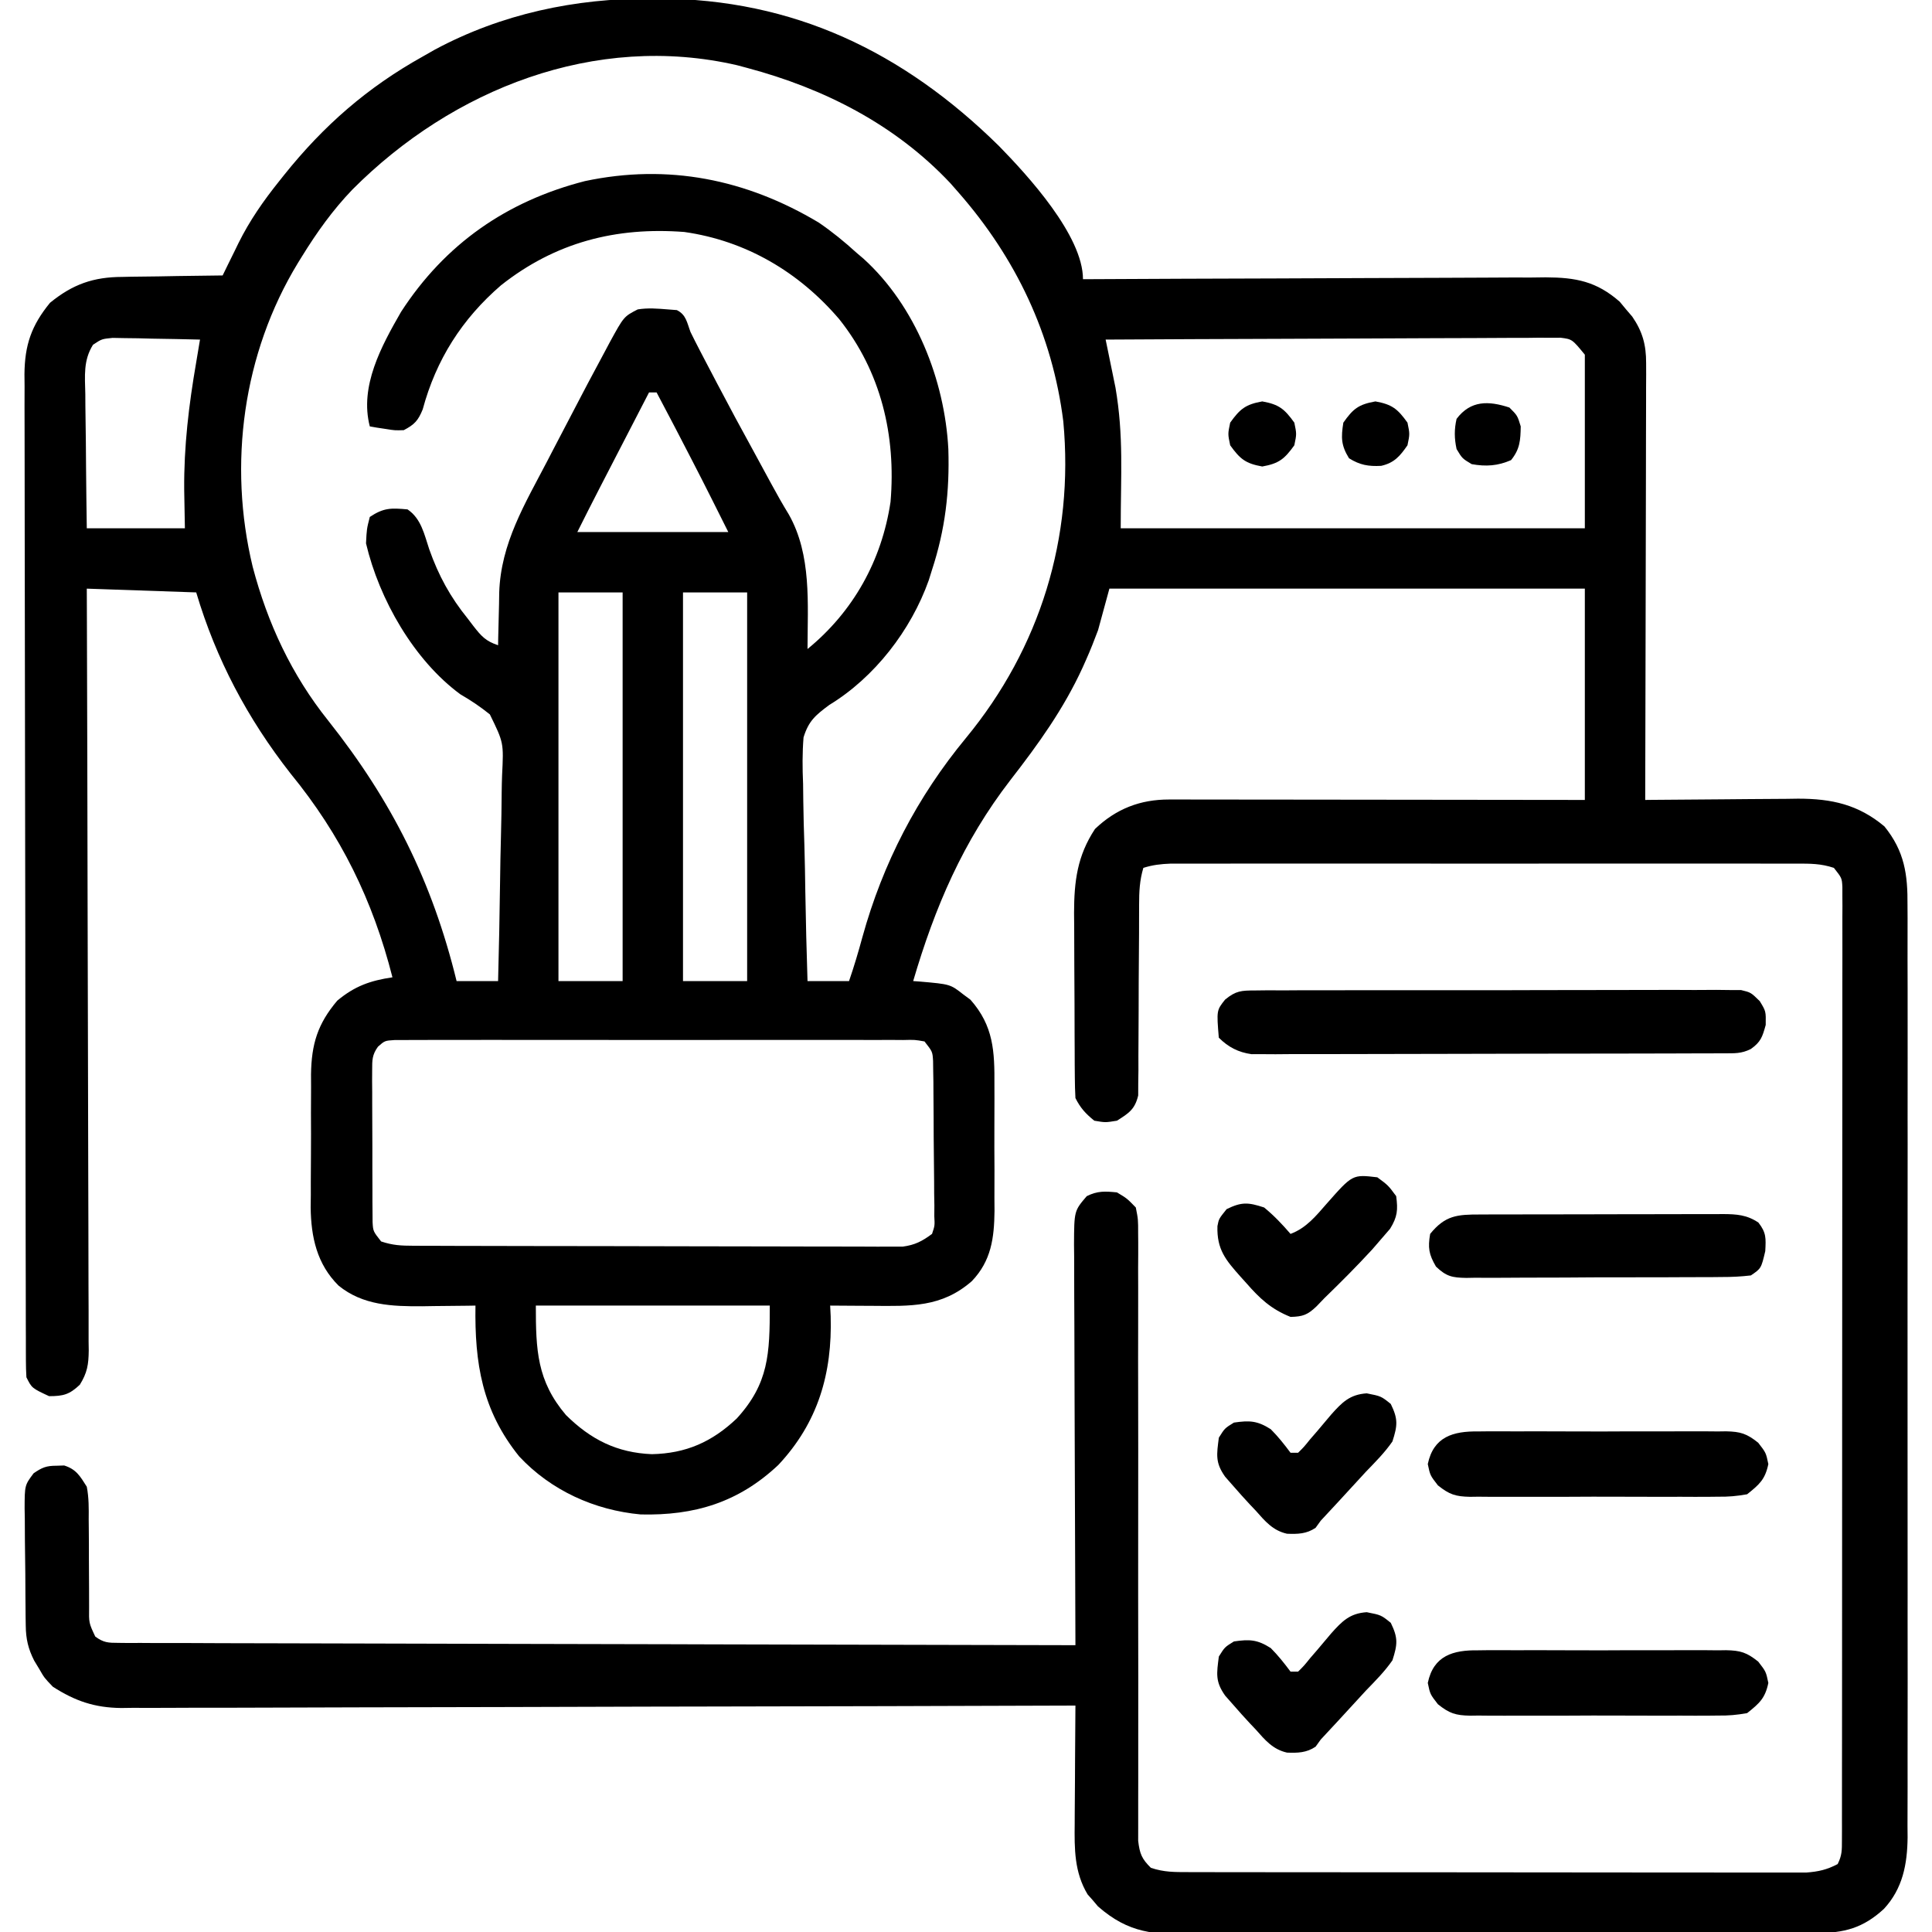
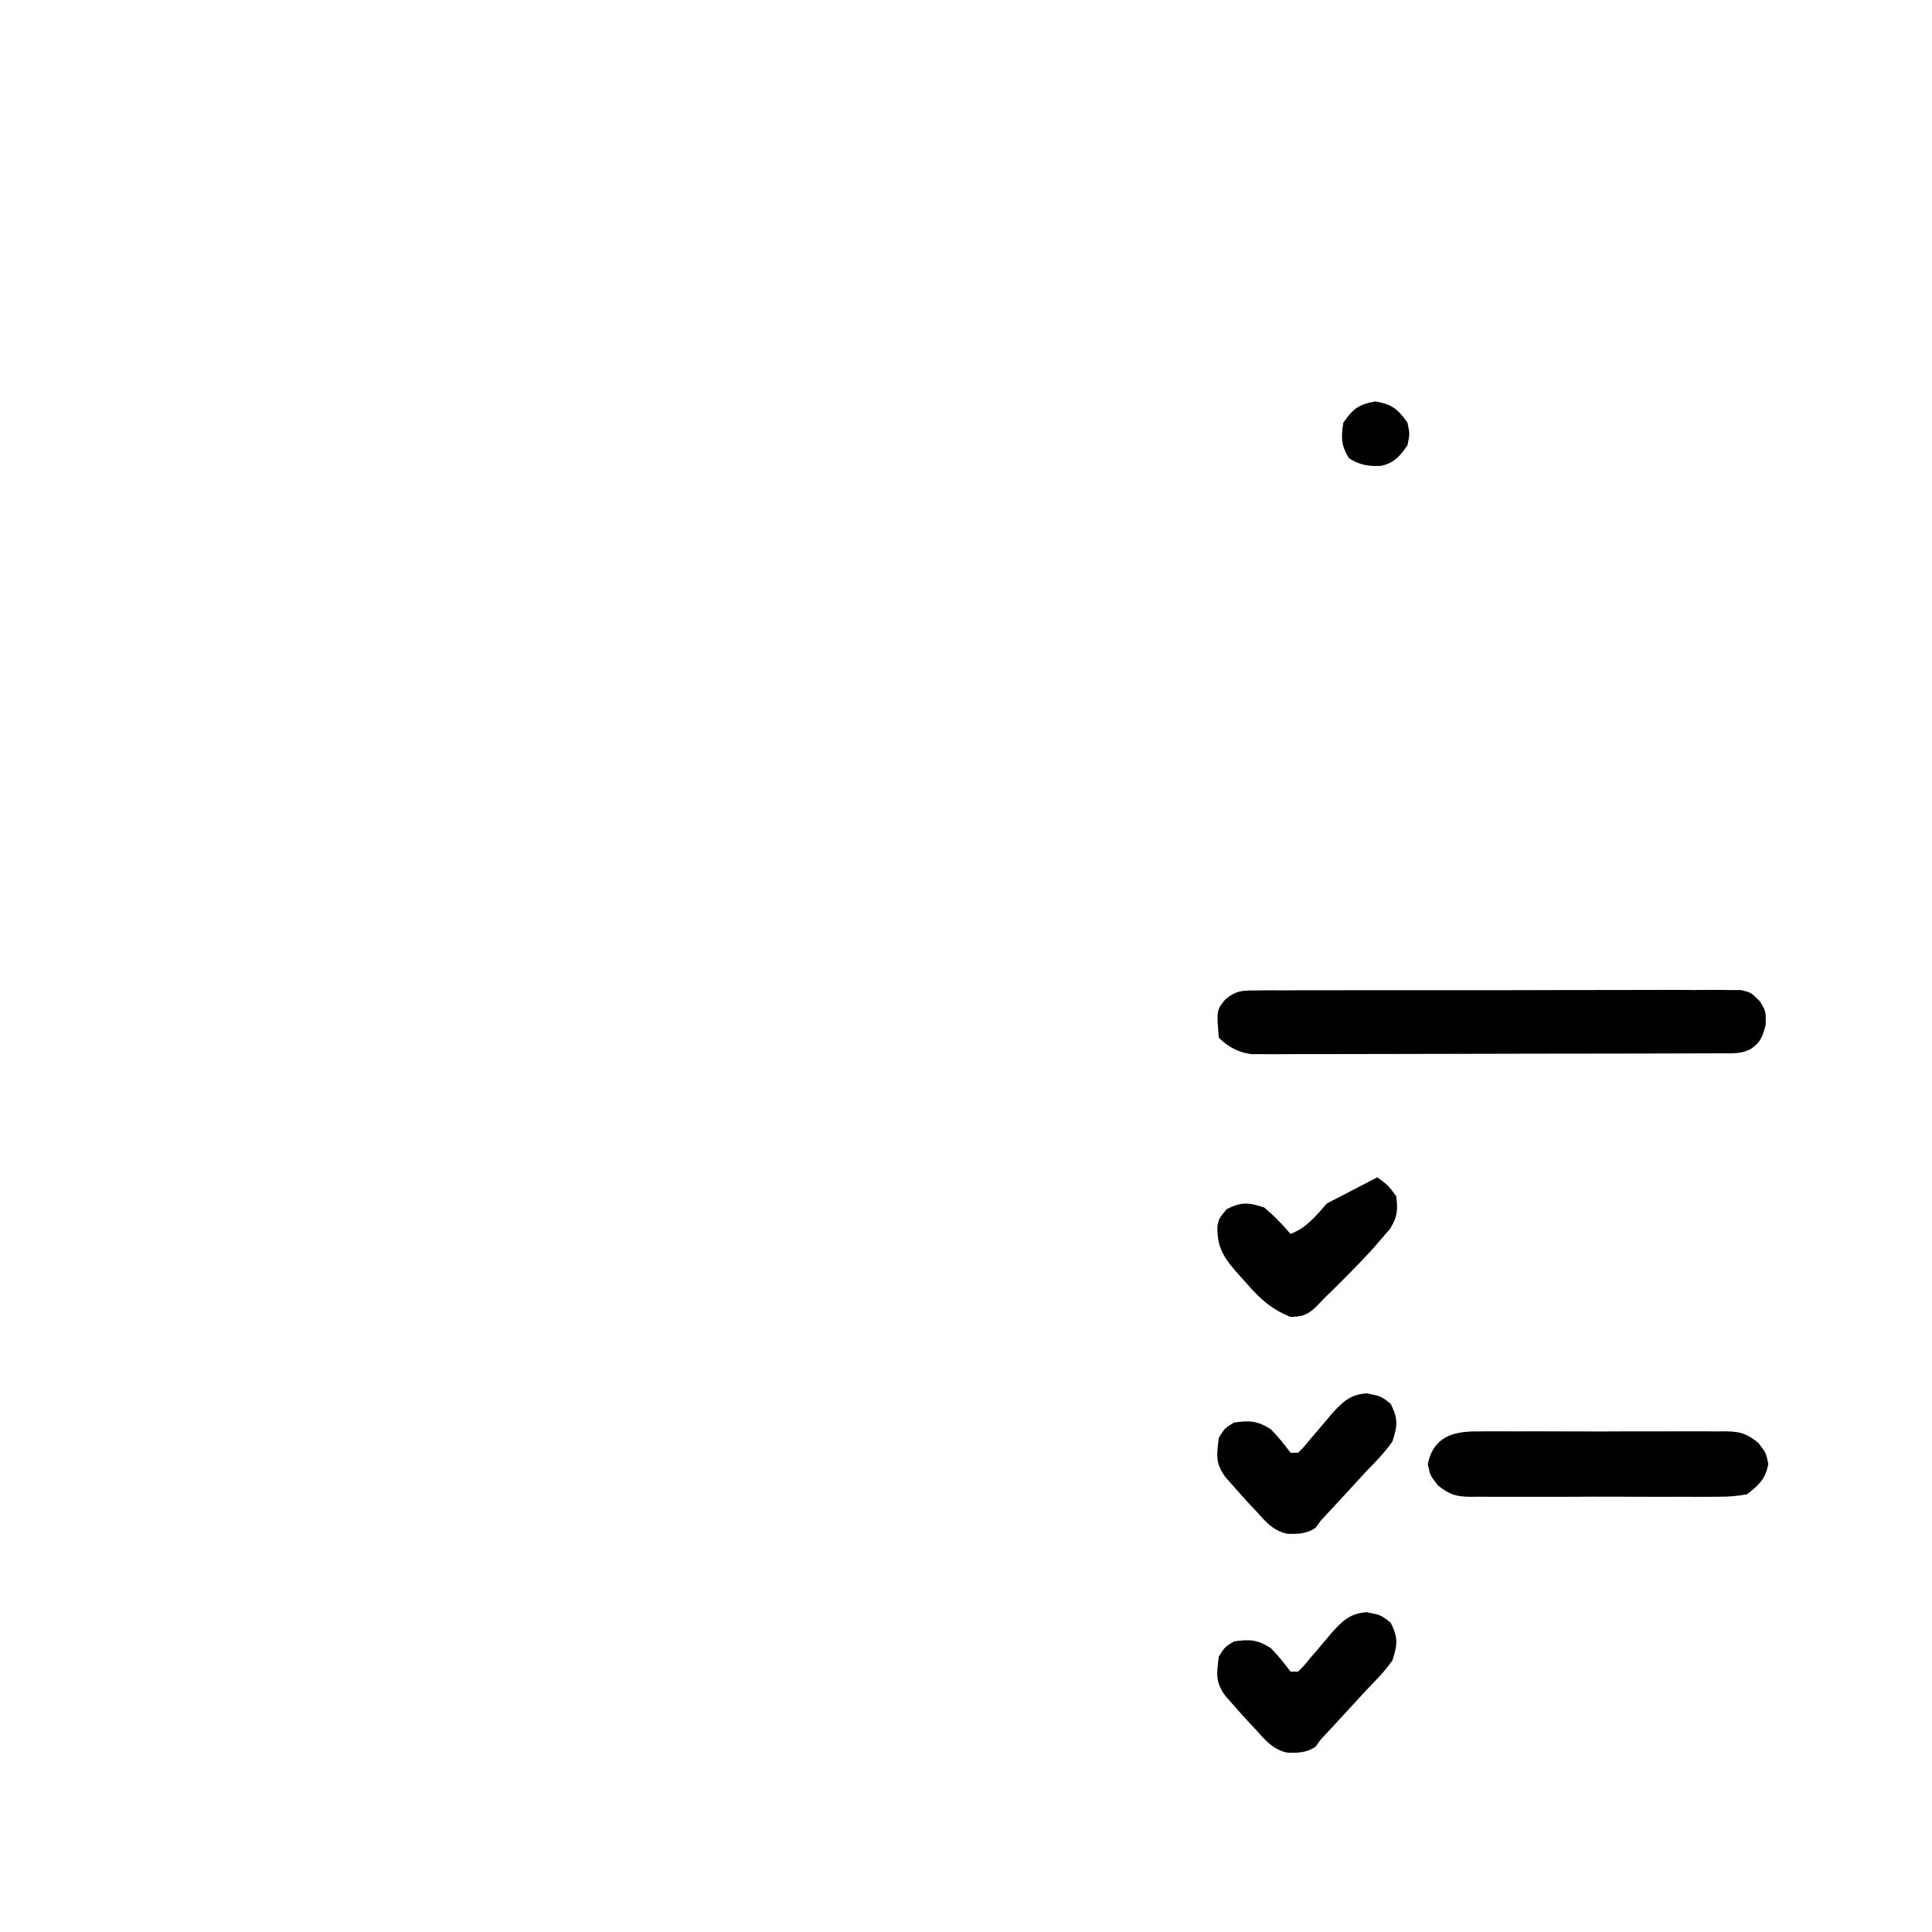
<svg xmlns="http://www.w3.org/2000/svg" width="100" height="100" viewBox="0 0 100 100" fill="none">
  <g clip-path="url(#clip0_3304_6490)">
-     <path d="M33.679 -0.074C33.817 -0.074 33.954 -0.074 34.096 -0.074C41.079 -0.049 46.754 2.682 51.702 7.552C53.199 9.083 56.055 12.195 56.055 14.452C56.186 14.451 56.318 14.451 56.453 14.45C59.655 14.433 62.856 14.42 66.058 14.412C67.607 14.408 69.155 14.402 70.703 14.393C72.053 14.386 73.403 14.38 74.753 14.379C75.468 14.378 76.182 14.375 76.896 14.37C77.695 14.363 78.493 14.363 79.292 14.364C79.528 14.361 79.763 14.358 80.006 14.355C81.565 14.363 82.631 14.561 83.837 15.617C83.994 15.808 83.994 15.808 84.156 16.003C84.264 16.129 84.372 16.256 84.484 16.386C85.018 17.162 85.205 17.851 85.203 18.787C85.204 19.087 85.204 19.087 85.205 19.394C85.204 19.611 85.202 19.829 85.201 20.053C85.201 20.284 85.201 20.514 85.201 20.752C85.201 21.383 85.199 22.013 85.196 22.644C85.194 23.303 85.193 23.963 85.193 24.623C85.192 25.872 85.189 27.12 85.185 28.369C85.18 29.79 85.178 31.212 85.176 32.634C85.172 35.558 85.165 38.481 85.156 41.405C85.33 41.403 85.33 41.403 85.508 41.401C86.722 41.388 87.935 41.38 89.149 41.373C89.601 41.37 90.053 41.366 90.505 41.361C91.157 41.354 91.809 41.351 92.462 41.348C92.762 41.344 92.762 41.344 93.069 41.339C94.81 41.339 96.186 41.643 97.538 42.775C98.577 44.061 98.747 45.255 98.732 46.874C98.734 47.193 98.734 47.193 98.736 47.517C98.739 48.226 98.737 48.935 98.734 49.644C98.735 50.154 98.737 50.663 98.738 51.172C98.742 52.41 98.741 53.648 98.739 54.887C98.737 55.894 98.737 56.9 98.737 57.907C98.738 58.051 98.738 58.194 98.738 58.342C98.738 58.633 98.738 58.925 98.739 59.216C98.741 61.948 98.738 64.679 98.734 67.41C98.731 69.752 98.731 72.094 98.735 74.435C98.739 77.157 98.741 79.878 98.738 82.6C98.738 82.89 98.738 83.181 98.737 83.471C98.737 83.686 98.737 83.686 98.737 83.904C98.737 84.909 98.738 85.914 98.74 86.919C98.742 88.273 98.74 89.627 98.736 90.981C98.735 91.477 98.735 91.974 98.737 92.47C98.739 93.149 98.736 93.827 98.732 94.506C98.735 94.8 98.735 94.8 98.737 95.099C98.722 96.491 98.485 97.754 97.51 98.805C96.437 99.793 95.456 100.058 94.007 100.053C93.857 100.054 93.708 100.055 93.553 100.056C93.053 100.059 92.552 100.059 92.051 100.059C91.692 100.06 91.332 100.062 90.973 100.064C89.997 100.068 89.022 100.07 88.046 100.071C87.436 100.072 86.826 100.073 86.216 100.074C84.088 100.079 81.96 100.082 79.832 100.082C77.85 100.083 75.867 100.089 73.884 100.097C72.181 100.104 70.478 100.107 68.775 100.107C67.758 100.107 66.742 100.109 65.725 100.114C64.768 100.119 63.812 100.12 62.855 100.117C62.505 100.116 62.154 100.118 61.803 100.121C59.752 100.138 58.436 100.082 56.832 98.676C56.744 98.573 56.657 98.47 56.568 98.363C56.477 98.261 56.387 98.159 56.294 98.054C55.605 96.907 55.611 95.699 55.626 94.403C55.627 94.139 55.627 94.139 55.628 93.87C55.63 93.313 55.635 92.756 55.64 92.199C55.642 91.819 55.644 91.44 55.645 91.06C55.65 90.133 55.656 89.207 55.664 88.28C55.557 88.281 55.45 88.281 55.34 88.281C48.987 88.303 42.634 88.32 36.282 88.33C35.518 88.332 34.755 88.333 33.992 88.334C33.764 88.334 33.764 88.334 33.532 88.335C31.073 88.339 28.615 88.347 26.157 88.356C23.633 88.365 21.109 88.37 18.586 88.372C17.029 88.374 15.473 88.378 13.916 88.386C12.722 88.392 11.527 88.392 10.333 88.391C9.843 88.391 9.354 88.393 8.865 88.397C8.196 88.402 7.527 88.4 6.858 88.398C6.665 88.401 6.473 88.403 6.274 88.406C4.907 88.392 3.885 88.047 2.735 87.304C2.294 86.844 2.294 86.844 2.039 86.4C1.95 86.253 1.861 86.105 1.769 85.953C1.457 85.337 1.342 84.835 1.333 84.153C1.329 83.91 1.329 83.91 1.325 83.663C1.324 83.489 1.322 83.315 1.321 83.136C1.319 82.957 1.318 82.777 1.316 82.592C1.313 82.213 1.311 81.834 1.31 81.454C1.306 80.874 1.298 80.293 1.289 79.713C1.287 79.344 1.286 78.976 1.284 78.607C1.281 78.433 1.277 78.26 1.274 78.081C1.278 76.877 1.278 76.877 1.739 76.258C2.179 75.955 2.401 75.865 2.93 75.866C3.059 75.862 3.188 75.857 3.321 75.853C3.95 76.051 4.143 76.401 4.492 76.952C4.602 77.519 4.597 78.075 4.591 78.651C4.593 78.812 4.594 78.975 4.596 79.141C4.602 79.657 4.603 80.172 4.602 80.688C4.603 81.204 4.605 81.721 4.61 82.238C4.613 82.559 4.614 82.88 4.612 83.201C4.6 84.003 4.6 84.003 4.931 84.708C5.363 85.026 5.6 85.034 6.133 85.035C6.309 85.037 6.486 85.039 6.668 85.041C6.96 85.039 6.96 85.039 7.257 85.038C7.463 85.039 7.67 85.041 7.882 85.042C8.577 85.046 9.271 85.045 9.966 85.044C10.462 85.046 10.959 85.048 11.456 85.051C12.526 85.055 13.597 85.057 14.668 85.058C16.216 85.059 17.764 85.064 19.312 85.069C21.824 85.078 24.335 85.084 26.847 85.088C29.287 85.092 31.727 85.097 34.167 85.104C34.318 85.105 34.468 85.105 34.623 85.105C35.377 85.108 36.132 85.11 36.886 85.112C43.145 85.13 49.405 85.144 55.664 85.155C55.664 85.041 55.663 84.928 55.663 84.81C55.65 82.039 55.64 79.268 55.634 76.497C55.631 75.157 55.627 73.817 55.62 72.476C55.614 71.183 55.61 69.89 55.609 68.597C55.608 68.104 55.605 67.61 55.602 67.117C55.598 66.426 55.597 65.735 55.598 65.044C55.595 64.737 55.595 64.737 55.591 64.424C55.599 62.674 55.599 62.674 56.25 61.913C56.807 61.635 57.194 61.657 57.813 61.718C58.332 62.028 58.332 62.028 58.789 62.499C58.911 63.115 58.911 63.115 58.91 63.856C58.912 64.061 58.912 64.061 58.914 64.269C58.917 64.727 58.913 65.184 58.909 65.641C58.909 65.969 58.911 66.297 58.912 66.625C58.914 67.331 58.914 68.037 58.911 68.743C58.906 69.859 58.908 70.975 58.911 72.091C58.916 74.057 58.915 76.023 58.913 77.99C58.909 80.95 58.91 83.91 58.917 86.871C58.919 87.98 58.918 89.09 58.915 90.2C58.913 90.89 58.914 91.58 58.915 92.27C58.916 92.59 58.915 92.91 58.913 93.231C58.91 93.668 58.911 94.104 58.913 94.541C58.913 94.785 58.913 95.03 58.912 95.282C58.99 95.946 59.097 96.215 59.571 96.679C60.254 96.907 60.789 96.899 61.511 96.9C61.649 96.901 61.788 96.901 61.931 96.902C62.396 96.903 62.862 96.903 63.327 96.903C63.66 96.903 63.994 96.904 64.327 96.904C65.233 96.906 66.14 96.907 67.046 96.907C67.802 96.907 68.559 96.908 69.315 96.908C71.099 96.91 72.883 96.91 74.667 96.91C76.508 96.91 78.349 96.912 80.19 96.915C81.77 96.918 83.35 96.919 84.93 96.919C85.874 96.919 86.818 96.919 87.762 96.921C88.65 96.923 89.537 96.923 90.425 96.922C90.751 96.922 91.077 96.922 91.403 96.923C91.848 96.925 92.292 96.924 92.737 96.922C92.986 96.922 93.235 96.923 93.492 96.923C94.125 96.875 94.558 96.778 95.117 96.484C95.345 96.028 95.337 95.764 95.338 95.256C95.338 95.08 95.339 94.903 95.34 94.721C95.339 94.526 95.339 94.331 95.339 94.129C95.339 93.923 95.34 93.716 95.34 93.504C95.341 92.807 95.341 92.111 95.341 91.414C95.342 90.917 95.342 90.419 95.343 89.922C95.345 88.708 95.345 87.494 95.345 86.281C95.345 85.294 95.346 84.308 95.346 83.322C95.348 80.528 95.349 77.734 95.349 74.94C95.349 74.789 95.349 74.638 95.349 74.483C95.349 74.332 95.349 74.181 95.349 74.026C95.349 71.579 95.351 69.132 95.353 66.686C95.356 64.176 95.358 61.666 95.357 59.156C95.357 57.745 95.358 56.335 95.36 54.925C95.362 53.6 95.362 52.274 95.36 50.949C95.36 50.461 95.361 49.973 95.362 49.486C95.363 48.822 95.362 48.159 95.361 47.495C95.362 47.203 95.362 47.203 95.364 46.905C95.363 46.639 95.363 46.639 95.361 46.368C95.361 46.215 95.361 46.062 95.361 45.904C95.335 45.446 95.335 45.446 94.922 44.921C94.234 44.692 93.693 44.701 92.966 44.701C92.755 44.7 92.755 44.7 92.541 44.7C92.069 44.699 91.598 44.7 91.126 44.7C90.789 44.7 90.451 44.7 90.114 44.699C89.196 44.699 88.279 44.699 87.361 44.7C86.402 44.7 85.442 44.7 84.483 44.699C82.871 44.699 81.26 44.699 79.648 44.7C77.784 44.701 75.92 44.701 74.056 44.7C72.457 44.699 70.858 44.699 69.259 44.699C68.303 44.7 67.348 44.7 66.392 44.699C65.493 44.699 64.595 44.699 63.696 44.7C63.366 44.7 63.036 44.7 62.706 44.7C62.256 44.699 61.806 44.7 61.356 44.701C61.104 44.701 60.852 44.701 60.593 44.701C60.08 44.721 59.666 44.767 59.18 44.921C58.985 45.57 58.96 46.16 58.96 46.836C58.959 47.179 58.959 47.179 58.958 47.528C58.957 47.896 58.957 47.896 58.957 48.272C58.954 48.658 58.952 49.044 58.949 49.431C58.941 50.383 58.935 51.334 58.936 52.286C58.936 52.821 58.933 53.355 58.928 53.89C58.923 54.393 58.922 54.897 58.925 55.4C58.92 55.742 58.92 55.742 58.915 56.092C58.914 56.292 58.913 56.493 58.913 56.7C58.744 57.418 58.426 57.621 57.813 58.007C57.215 58.105 57.215 58.105 56.641 58.007C56.191 57.642 55.922 57.351 55.664 56.835C55.644 56.477 55.635 56.119 55.633 55.761C55.631 55.536 55.629 55.311 55.627 55.079C55.626 54.712 55.626 54.712 55.625 54.338C55.623 54.087 55.622 53.836 55.621 53.577C55.619 53.044 55.618 52.512 55.617 51.979C55.616 51.3 55.612 50.622 55.606 49.943C55.602 49.292 55.601 48.641 55.6 47.99C55.598 47.749 55.595 47.507 55.593 47.258C55.597 45.608 55.759 44.298 56.677 42.907C57.769 41.864 59.014 41.38 60.517 41.382C60.707 41.382 60.897 41.381 61.093 41.381C61.404 41.382 61.404 41.382 61.721 41.383C61.94 41.383 62.159 41.383 62.385 41.383C63.11 41.383 63.835 41.385 64.56 41.386C65.063 41.387 65.565 41.387 66.067 41.387C67.255 41.388 68.443 41.389 69.63 41.391C71.115 41.394 72.6 41.395 74.085 41.396C76.734 41.398 79.383 41.402 82.031 41.405C82.031 37.796 82.031 34.187 82.031 30.468C73.91 30.468 65.789 30.468 57.422 30.468C57.132 31.531 57.132 31.531 56.836 32.616C56.639 33.141 56.442 33.645 56.214 34.154C56.154 34.287 56.095 34.42 56.034 34.557C55.052 36.699 53.74 38.52 52.303 40.37C49.841 43.559 48.393 46.946 47.266 50.78C47.383 50.789 47.5 50.797 47.621 50.806C49.187 50.943 49.187 50.943 49.866 51.476C49.986 51.565 50.106 51.654 50.23 51.745C51.431 53.101 51.483 54.423 51.471 56.158C51.472 56.506 51.472 56.506 51.473 56.862C51.474 57.352 51.472 57.842 51.469 58.332C51.465 59.079 51.469 59.826 51.474 60.573C51.474 61.05 51.473 61.527 51.471 62.005C51.473 62.227 51.474 62.449 51.476 62.678C51.459 64.085 51.307 65.259 50.303 66.311C48.737 67.681 47.128 67.605 45.142 67.59C44.933 67.589 44.724 67.588 44.509 67.587C43.995 67.585 43.482 67.581 42.969 67.577C42.978 67.759 42.987 67.941 42.996 68.129C43.08 71.082 42.345 73.631 40.283 75.829C38.225 77.763 35.955 78.453 33.16 78.387C30.769 78.167 28.521 77.148 26.874 75.385C24.951 73 24.565 70.567 24.61 67.577C24.482 67.579 24.354 67.581 24.222 67.584C23.635 67.592 23.048 67.597 22.461 67.602C22.26 67.605 22.059 67.608 21.852 67.612C20.296 67.621 18.783 67.567 17.525 66.544C16.401 65.431 16.099 64.026 16.08 62.498C16.083 62.286 16.086 62.075 16.088 61.857C16.088 61.633 16.087 61.41 16.087 61.18C16.087 60.711 16.09 60.242 16.095 59.773C16.101 59.057 16.099 58.342 16.095 57.627C16.096 57.169 16.098 56.712 16.101 56.254C16.099 55.935 16.099 55.935 16.098 55.611C16.122 54.036 16.439 52.999 17.456 51.794C18.362 51.039 19.161 50.758 20.313 50.585C19.297 46.596 17.645 43.222 15.039 40.038C12.813 37.194 11.185 34.126 10.156 30.663C8.287 30.599 6.418 30.534 4.492 30.468C4.494 30.975 4.496 31.482 4.498 32.004C4.514 36.772 4.525 41.54 4.533 46.308C4.537 48.759 4.542 51.211 4.551 53.662C4.559 55.799 4.564 57.935 4.566 60.072C4.567 61.203 4.569 62.334 4.575 63.466C4.58 64.531 4.582 65.595 4.581 66.66C4.581 67.051 4.583 67.442 4.586 67.833C4.589 68.367 4.588 68.9 4.586 69.433C4.589 69.588 4.591 69.744 4.593 69.904C4.585 70.627 4.517 71.053 4.132 71.673C3.592 72.182 3.278 72.265 2.539 72.265C1.648 71.849 1.648 71.849 1.367 71.288C1.348 70.996 1.342 70.702 1.341 70.409C1.34 70.222 1.339 70.036 1.339 69.844C1.339 69.638 1.339 69.432 1.339 69.22C1.338 69.002 1.337 68.785 1.336 68.56C1.334 67.826 1.334 67.091 1.333 66.356C1.332 65.831 1.33 65.307 1.329 64.782C1.325 63.203 1.323 61.625 1.321 60.046C1.321 59.303 1.319 58.56 1.318 57.816C1.315 55.346 1.312 52.875 1.311 50.404C1.31 49.763 1.31 49.122 1.31 48.48C1.31 48.321 1.31 48.161 1.309 47.997C1.308 45.415 1.303 42.834 1.297 40.252C1.29 37.602 1.287 34.951 1.286 32.301C1.286 30.813 1.284 29.325 1.279 27.837C1.275 26.569 1.273 25.302 1.275 24.034C1.276 23.387 1.275 22.741 1.272 22.094C1.268 21.393 1.27 20.691 1.272 19.989C1.27 19.786 1.268 19.583 1.266 19.373C1.279 17.854 1.627 16.848 2.588 15.673C3.759 14.715 4.833 14.336 6.336 14.333C6.485 14.33 6.635 14.327 6.789 14.323C7.26 14.314 7.732 14.31 8.203 14.306C8.526 14.3 8.848 14.294 9.17 14.288C9.955 14.274 10.739 14.264 11.524 14.257C11.614 14.072 11.704 13.887 11.797 13.697C11.919 13.45 12.041 13.203 12.162 12.957C12.221 12.835 12.281 12.714 12.341 12.589C12.922 11.417 13.635 10.394 14.453 9.374C14.538 9.267 14.623 9.161 14.71 9.051C16.757 6.497 19.006 4.53 21.875 2.929C22.083 2.811 22.291 2.692 22.505 2.57C25.973 0.711 29.768 -0.085 33.679 -0.074ZM18.242 9.81C17.223 10.87 16.397 12.029 15.625 13.28C15.523 13.446 15.523 13.446 15.418 13.615C12.572 18.29 11.798 24.033 13.079 29.336C13.851 32.265 15.095 34.935 16.992 37.304C20.284 41.456 22.372 45.621 23.633 50.78C24.342 50.78 25.051 50.78 25.781 50.78C25.827 49.076 25.861 47.371 25.883 45.666C25.893 44.874 25.907 44.083 25.929 43.291C25.95 42.526 25.962 41.762 25.967 40.997C25.97 40.706 25.977 40.415 25.988 40.124C26.072 38.443 26.072 38.443 25.355 36.978C24.863 36.581 24.375 36.253 23.828 35.937C21.422 34.169 19.626 31.018 18.945 28.124C18.982 27.38 18.982 27.38 19.141 26.757C19.863 26.276 20.241 26.29 21.094 26.366C21.802 26.845 21.959 27.657 22.217 28.429C22.7 29.794 23.303 30.9 24.219 32.03C24.312 32.153 24.406 32.276 24.502 32.402C24.914 32.928 25.135 33.182 25.781 33.398C25.783 33.272 25.785 33.146 25.787 33.016C25.798 32.435 25.814 31.854 25.83 31.274C25.833 31.076 25.836 30.878 25.839 30.674C25.921 28.116 27.176 26.074 28.333 23.852C28.406 23.71 28.48 23.568 28.555 23.422C29.06 22.449 29.568 21.478 30.078 20.507C30.195 20.286 30.311 20.064 30.43 19.836C30.721 19.285 31.015 18.736 31.311 18.188C31.394 18.031 31.477 17.875 31.563 17.714C32.291 16.384 32.291 16.384 33.008 16.015C33.533 15.929 34.041 15.972 34.571 16.015C34.8 16.033 34.8 16.033 35.034 16.051C35.519 16.294 35.553 16.69 35.742 17.187C35.894 17.498 36.051 17.807 36.211 18.114C36.35 18.38 36.35 18.38 36.491 18.652C36.59 18.841 36.69 19.03 36.792 19.225C36.895 19.423 36.998 19.62 37.105 19.823C37.734 21.023 38.376 22.214 39.029 23.4C39.327 23.941 39.62 24.485 39.913 25.028C40.207 25.573 40.507 26.102 40.83 26.63C42.016 28.73 41.801 31.245 41.797 33.593C44.164 31.658 45.639 29.015 46.094 25.976C46.383 22.553 45.607 19.239 43.434 16.515C41.355 14.083 38.613 12.461 35.419 12.007C31.878 11.737 28.74 12.544 25.929 14.769C23.912 16.511 22.574 18.614 21.879 21.191C21.642 21.772 21.452 21.976 20.899 22.265C20.438 22.279 20.438 22.279 19.971 22.204C19.815 22.18 19.659 22.157 19.498 22.133C19.38 22.112 19.262 22.091 19.141 22.07C18.602 19.997 19.737 17.918 20.758 16.143C23.042 12.62 26.238 10.409 30.274 9.374C34.58 8.461 38.624 9.275 42.383 11.523C43.08 12.001 43.712 12.516 44.336 13.085C44.455 13.186 44.574 13.287 44.696 13.391C47.389 15.833 48.899 19.676 49.086 23.241C49.155 25.441 48.926 27.401 48.242 29.491C48.186 29.671 48.13 29.85 48.072 30.035C47.151 32.627 45.263 35.065 42.925 36.487C42.211 37.019 41.855 37.31 41.591 38.168C41.526 38.981 41.532 39.763 41.568 40.576C41.573 40.871 41.576 41.167 41.578 41.462C41.587 42.234 41.61 43.005 41.636 43.776C41.66 44.566 41.671 45.355 41.683 46.145C41.708 47.691 41.748 49.235 41.797 50.78C42.506 50.78 43.215 50.78 43.946 50.78C44.205 50.028 44.43 49.272 44.638 48.504C45.698 44.675 47.471 41.256 50 38.195C53.836 33.539 55.598 27.83 55.036 21.808C54.472 17.311 52.58 13.35 49.61 9.96C49.47 9.8 49.33 9.64 49.185 9.476C46.328 6.441 42.655 4.577 38.672 3.515C38.5 3.469 38.329 3.423 38.152 3.376C30.806 1.681 23.42 4.61 18.242 9.81ZM4.814 17.845C4.304 18.66 4.396 19.459 4.416 20.4C4.417 20.599 4.418 20.797 4.419 21.001C4.424 21.634 4.434 22.267 4.444 22.899C4.447 23.329 4.451 23.758 4.454 24.187C4.462 25.239 4.477 26.291 4.492 27.343C6.168 27.343 7.844 27.343 9.57 27.343C9.558 26.686 9.546 26.03 9.534 25.353C9.515 23.108 9.774 20.957 10.156 18.749C10.222 18.358 10.287 17.968 10.352 17.577C9.522 17.555 8.692 17.541 7.862 17.528C7.626 17.522 7.39 17.515 7.147 17.509C6.921 17.506 6.694 17.504 6.461 17.501C6.148 17.495 6.148 17.495 5.828 17.489C5.267 17.544 5.267 17.544 4.814 17.845ZM57.227 17.577C57.267 17.771 57.307 17.964 57.348 18.163C57.401 18.424 57.454 18.684 57.508 18.945C57.534 19.071 57.56 19.198 57.587 19.328C57.626 19.519 57.626 19.519 57.665 19.713C57.689 19.828 57.712 19.943 57.737 20.061C58.168 22.592 58.008 24.557 58.008 27.343C65.936 27.343 73.864 27.343 82.031 27.343C82.031 24.378 82.031 21.413 82.031 18.358C81.374 17.557 81.374 17.557 80.779 17.481C80.602 17.482 80.426 17.483 80.244 17.483C80.041 17.482 79.838 17.481 79.628 17.48C79.407 17.483 79.185 17.486 78.956 17.489C78.722 17.488 78.487 17.488 78.246 17.488C77.604 17.489 76.962 17.493 76.32 17.498C75.649 17.503 74.978 17.503 74.306 17.504C73.036 17.507 71.765 17.513 70.494 17.521C69.048 17.53 67.601 17.534 66.154 17.538C63.178 17.546 60.203 17.56 57.227 17.577ZM33.594 20.312C33.16 21.152 32.725 21.993 32.291 22.834C32.143 23.12 31.996 23.405 31.848 23.691C31.635 24.103 31.423 24.515 31.21 24.927C31.144 25.054 31.079 25.18 31.012 25.31C30.63 26.05 30.256 26.793 29.883 27.538C32.461 27.538 35.039 27.538 37.696 27.538C36.348 24.842 36.348 24.842 34.961 22.167C34.866 21.986 34.77 21.804 34.672 21.617C34.443 21.182 34.214 20.747 33.985 20.312C33.856 20.312 33.727 20.312 33.594 20.312ZM28.906 30.663C28.906 37.302 28.906 43.941 28.906 50.78C30.002 50.78 31.098 50.78 32.227 50.78C32.227 44.142 32.227 37.503 32.227 30.663C31.131 30.663 30.035 30.663 28.906 30.663ZM35.352 30.663C35.352 37.302 35.352 43.941 35.352 50.78C36.447 50.78 37.543 50.78 38.672 50.78C38.672 44.142 38.672 37.503 38.672 30.663C37.576 30.663 36.481 30.663 35.352 30.663ZM19.563 54.177C19.258 54.599 19.263 54.873 19.263 55.391C19.262 55.573 19.261 55.755 19.26 55.942C19.262 56.138 19.263 56.334 19.265 56.536C19.265 56.737 19.265 56.939 19.265 57.147C19.265 57.573 19.267 57.999 19.27 58.425C19.275 59.079 19.274 59.732 19.273 60.385C19.274 60.799 19.276 61.213 19.277 61.626C19.277 61.822 19.277 62.018 19.277 62.22C19.279 62.402 19.281 62.584 19.282 62.771C19.283 62.931 19.284 63.091 19.285 63.256C19.312 63.73 19.312 63.73 19.727 64.257C20.336 64.46 20.761 64.478 21.4 64.48C21.626 64.481 21.852 64.482 22.085 64.483C22.334 64.483 22.582 64.484 22.838 64.484C23.102 64.485 23.366 64.486 23.63 64.487C24.348 64.489 25.065 64.49 25.783 64.491C26.231 64.492 26.679 64.493 27.127 64.494C28.53 64.496 29.932 64.498 31.335 64.499C32.954 64.5 34.573 64.503 36.192 64.509C37.444 64.513 38.695 64.515 39.947 64.515C40.694 64.516 41.441 64.517 42.189 64.52C42.892 64.523 43.595 64.524 44.298 64.522C44.679 64.522 45.06 64.525 45.44 64.527C45.668 64.526 45.895 64.525 46.129 64.524C46.326 64.524 46.523 64.525 46.726 64.525C47.361 64.439 47.731 64.246 48.242 63.866C48.386 63.438 48.386 63.438 48.359 62.949C48.361 62.763 48.362 62.577 48.363 62.386C48.359 62.185 48.355 61.985 48.352 61.779C48.351 61.573 48.351 61.367 48.35 61.155C48.348 60.72 48.344 60.284 48.337 59.849C48.328 59.181 48.325 58.514 48.324 57.847C48.322 57.424 48.319 57.001 48.315 56.579C48.314 56.379 48.313 56.178 48.312 55.972C48.309 55.786 48.305 55.6 48.302 55.409C48.3 55.246 48.298 55.082 48.296 54.914C48.267 54.434 48.267 54.434 47.852 53.905C47.348 53.816 47.348 53.816 46.748 53.831C46.514 53.829 46.279 53.828 46.037 53.826C45.776 53.827 45.514 53.828 45.253 53.83C44.979 53.829 44.704 53.828 44.43 53.827C43.684 53.824 42.938 53.825 42.192 53.827C41.412 53.828 40.632 53.827 39.852 53.826C38.542 53.825 37.232 53.826 35.922 53.829C34.406 53.832 32.891 53.831 31.375 53.828C30.075 53.825 28.775 53.825 27.475 53.826C26.698 53.827 25.922 53.828 25.145 53.825C24.414 53.824 23.683 53.825 22.953 53.828C22.684 53.829 22.416 53.829 22.148 53.828C21.782 53.826 21.416 53.828 21.05 53.831C20.845 53.831 20.64 53.831 20.429 53.832C19.916 53.865 19.916 53.865 19.563 54.177ZM27.735 67.577C27.735 69.872 27.791 71.469 29.292 73.24C30.576 74.511 31.934 75.194 33.74 75.268C35.512 75.23 36.85 74.635 38.134 73.421C39.792 71.605 39.844 70.073 39.844 67.577C35.848 67.577 31.852 67.577 27.735 67.577Z" fill="black" />
    <path d="M64.971 51.266C65.308 51.262 65.308 51.262 65.653 51.258C65.899 51.26 66.145 51.261 66.399 51.262C66.661 51.261 66.924 51.259 67.186 51.257C67.898 51.253 68.611 51.253 69.323 51.255C69.917 51.256 70.512 51.255 71.107 51.253C72.509 51.25 73.912 51.251 75.314 51.254C76.761 51.257 78.209 51.254 79.656 51.248C80.898 51.243 82.141 51.241 83.383 51.243C84.126 51.244 84.868 51.243 85.61 51.239C86.308 51.236 87.005 51.237 87.703 51.242C88.081 51.243 88.459 51.24 88.837 51.236C89.062 51.239 89.287 51.241 89.519 51.244C89.715 51.244 89.911 51.244 90.112 51.244C90.624 51.367 90.624 51.367 91.084 51.818C91.405 52.343 91.405 52.343 91.393 53.051C91.218 53.681 91.141 53.924 90.624 54.296C90.123 54.547 89.767 54.517 89.207 54.519C88.989 54.52 88.771 54.521 88.547 54.522C88.307 54.523 88.067 54.523 87.82 54.523C87.568 54.524 87.316 54.525 87.057 54.526C86.365 54.529 85.672 54.53 84.98 54.531C84.548 54.531 84.116 54.532 83.683 54.533C82.331 54.535 80.978 54.537 79.626 54.538C78.064 54.539 76.503 54.542 74.942 54.548C73.735 54.552 72.528 54.554 71.321 54.555C70.6 54.555 69.88 54.556 69.159 54.559C68.355 54.563 67.55 54.562 66.746 54.561C66.388 54.564 66.388 54.564 66.022 54.567C65.693 54.565 65.693 54.565 65.358 54.563C65.168 54.564 64.977 54.564 64.781 54.564C64.1 54.47 63.574 54.2 63.085 53.71C62.969 52.294 62.969 52.294 63.412 51.738C63.975 51.277 64.25 51.268 64.971 51.266Z" fill="black" />
-     <path d="M76.513 85.42C76.736 85.417 76.736 85.417 76.965 85.414C77.456 85.41 77.946 85.413 78.437 85.416C78.779 85.416 79.122 85.415 79.464 85.413C80.18 85.412 80.897 85.414 81.613 85.419C82.531 85.424 83.448 85.421 84.366 85.415C85.072 85.412 85.778 85.413 86.485 85.415C86.823 85.416 87.162 85.415 87.5 85.413C87.973 85.41 88.446 85.414 88.919 85.42C89.058 85.418 89.197 85.416 89.341 85.414C90.093 85.43 90.411 85.53 91.006 86.005C91.407 86.523 91.407 86.523 91.529 87.109C91.363 87.907 91.064 88.165 90.431 88.671C89.887 88.768 89.462 88.805 88.919 88.797C88.77 88.799 88.621 88.801 88.467 88.802C87.976 88.807 87.485 88.804 86.994 88.801C86.652 88.801 86.31 88.802 85.968 88.803C85.251 88.805 84.535 88.803 83.818 88.798C82.901 88.793 81.984 88.796 81.066 88.802C80.359 88.805 79.653 88.804 78.947 88.802C78.608 88.801 78.27 88.802 77.932 88.804C77.459 88.807 76.986 88.803 76.513 88.797C76.374 88.799 76.234 88.801 76.091 88.803C75.339 88.787 75.021 88.687 74.426 88.211C74.024 87.694 74.024 87.694 73.902 87.109C74.197 85.692 75.212 85.401 76.513 85.42Z" fill="black" />
    <path d="M76.513 74.091C76.736 74.089 76.736 74.089 76.965 74.086C77.456 74.082 77.946 74.085 78.437 74.088C78.779 74.088 79.122 74.087 79.464 74.085C80.18 74.084 80.897 74.086 81.613 74.091C82.531 74.096 83.448 74.093 84.366 74.087C85.072 74.084 85.778 74.085 86.485 74.087C86.823 74.088 87.162 74.087 87.5 74.085C87.973 74.082 88.446 74.086 88.919 74.091C89.058 74.09 89.197 74.088 89.341 74.085C90.093 74.102 90.411 74.202 91.006 74.677C91.407 75.194 91.407 75.194 91.529 75.78C91.363 76.579 91.064 76.837 90.431 77.343C89.887 77.44 89.462 77.477 88.919 77.469C88.77 77.471 88.621 77.473 88.467 77.474C87.976 77.479 87.485 77.476 86.994 77.473C86.652 77.473 86.31 77.474 85.968 77.475C85.251 77.477 84.535 77.475 83.818 77.47C82.901 77.465 81.984 77.468 81.066 77.474C80.359 77.477 79.653 77.476 78.947 77.474C78.608 77.473 78.27 77.474 77.932 77.476C77.459 77.478 76.986 77.475 76.513 77.469C76.374 77.471 76.234 77.473 76.091 77.475C75.339 77.459 75.021 77.359 74.426 76.883C74.024 76.366 74.024 76.366 73.902 75.78C74.197 74.364 75.212 74.073 76.513 74.091Z" fill="black" />
-     <path d="M76.608 62.862C76.753 62.862 76.899 62.861 77.049 62.86C77.531 62.858 78.014 62.858 78.496 62.858C78.831 62.857 79.165 62.856 79.5 62.856C80.203 62.855 80.905 62.854 81.607 62.854C82.508 62.854 83.408 62.852 84.308 62.848C85 62.846 85.691 62.846 86.383 62.846C86.715 62.846 87.047 62.845 87.379 62.843C87.843 62.841 88.307 62.842 88.772 62.843C88.909 62.842 89.046 62.841 89.187 62.84C89.893 62.844 90.423 62.881 91.016 63.281C91.425 63.808 91.405 64.081 91.37 64.758C91.158 65.654 91.158 65.654 90.625 66.016C90.108 66.076 89.636 66.1 89.119 66.098C88.966 66.099 88.812 66.101 88.655 66.103C88.148 66.107 87.641 66.107 87.135 66.107C86.783 66.109 86.431 66.11 86.079 66.112C85.341 66.114 84.603 66.115 83.865 66.114C82.919 66.112 81.973 66.118 81.027 66.126C80.3 66.131 79.573 66.132 78.846 66.131C78.497 66.131 78.148 66.133 77.799 66.137C77.312 66.141 76.824 66.139 76.337 66.136C76.192 66.138 76.048 66.141 75.9 66.144C75.165 66.132 74.864 66.072 74.325 65.557C73.957 64.924 73.901 64.588 74.024 63.867C74.805 62.904 75.429 62.861 76.608 62.862Z" fill="black" />
-     <path d="M71.29 60.937C71.852 61.352 71.852 61.352 72.267 61.913C72.361 62.631 72.332 62.979 71.951 63.601C71.805 63.769 71.66 63.938 71.51 64.111C71.35 64.295 71.191 64.48 71.027 64.67C70.23 65.537 69.401 66.367 68.556 67.187C68.417 67.33 68.279 67.474 68.137 67.622C67.678 68.06 67.431 68.148 66.798 68.163C65.79 67.761 65.199 67.204 64.503 66.406C64.362 66.249 64.362 66.249 64.218 66.09C63.443 65.221 62.978 64.674 63.014 63.465C63.087 63.085 63.087 63.085 63.49 62.585C64.269 62.203 64.606 62.229 65.431 62.499C65.937 62.914 66.372 63.371 66.798 63.867C67.622 63.556 68.113 62.937 68.678 62.292C70.007 60.786 70.007 60.786 71.29 60.937Z" fill="black" />
+     <path d="M71.29 60.937C71.852 61.352 71.852 61.352 72.267 61.913C72.361 62.631 72.332 62.979 71.951 63.601C71.805 63.769 71.66 63.938 71.51 64.111C71.35 64.295 71.191 64.48 71.027 64.67C70.23 65.537 69.401 66.367 68.556 67.187C68.417 67.33 68.279 67.474 68.137 67.622C67.678 68.06 67.431 68.148 66.798 68.163C65.79 67.761 65.199 67.204 64.503 66.406C64.362 66.249 64.362 66.249 64.218 66.09C63.443 65.221 62.978 64.674 63.014 63.465C63.087 63.085 63.087 63.085 63.49 62.585C64.269 62.203 64.606 62.229 65.431 62.499C65.937 62.914 66.372 63.371 66.798 63.867C67.622 63.556 68.113 62.937 68.678 62.292Z" fill="black" />
    <path d="M70.741 83.447C71.486 83.594 71.486 83.594 71.986 83.997C72.369 84.779 72.339 85.106 72.072 85.938C71.674 86.514 71.19 86.998 70.704 87.5C70.507 87.714 70.31 87.928 70.113 88.143C69.532 88.778 68.949 89.411 68.361 90.039C68.273 90.161 68.185 90.282 68.095 90.408C67.627 90.725 67.17 90.736 66.616 90.715C65.88 90.551 65.477 90.062 64.992 89.514C64.893 89.411 64.795 89.307 64.694 89.2C64.412 88.899 64.139 88.592 63.868 88.281C63.718 88.111 63.568 87.941 63.414 87.766C62.894 87.032 62.975 86.626 63.087 85.742C63.392 85.254 63.392 85.254 63.868 84.961C64.678 84.843 65.078 84.861 65.773 85.303C66.16 85.69 66.471 86.087 66.798 86.523C66.927 86.523 67.056 86.523 67.189 86.523C67.495 86.221 67.495 86.221 67.811 85.828C67.933 85.686 68.055 85.545 68.181 85.4C68.421 85.119 68.659 84.837 68.895 84.553C69.462 83.916 69.864 83.506 70.741 83.447Z" fill="black" />
    <path d="M70.741 72.119C71.486 72.266 71.486 72.266 71.986 72.668C72.369 73.451 72.339 73.778 72.072 74.609C71.674 75.186 71.19 75.669 70.704 76.172C70.507 76.386 70.31 76.6 70.113 76.815C69.532 77.45 68.949 78.082 68.361 78.711C68.273 78.832 68.185 78.954 68.095 79.079C67.627 79.397 67.17 79.408 66.616 79.386C65.88 79.223 65.477 78.734 64.992 78.186C64.893 78.082 64.795 77.979 64.694 77.872C64.412 77.571 64.139 77.264 63.868 76.953C63.718 76.783 63.568 76.613 63.414 76.437C62.894 75.704 62.975 75.297 63.087 74.414C63.392 73.926 63.392 73.926 63.868 73.633C64.678 73.515 65.078 73.533 65.773 73.975C66.16 74.362 66.471 74.758 66.798 75.195C66.927 75.195 67.056 75.195 67.189 75.195C67.495 74.892 67.495 74.892 67.811 74.499C67.933 74.358 68.055 74.217 68.181 74.072C68.421 73.791 68.659 73.509 68.895 73.225C69.462 72.588 69.864 72.178 70.741 72.119Z" fill="black" />
    <path d="M71.191 20.777C72.056 20.932 72.342 21.166 72.851 21.876C72.973 22.462 72.973 22.462 72.851 23.048C72.461 23.608 72.173 23.956 71.49 24.112C70.829 24.148 70.385 24.07 69.824 23.719C69.412 23.049 69.409 22.649 69.531 21.876C70.037 21.155 70.32 20.933 71.191 20.777Z" fill="black" />
-     <path d="M78.127 21.094C78.542 21.509 78.542 21.509 78.713 22.071C78.7 22.794 78.672 23.246 78.212 23.816C77.522 24.117 76.914 24.156 76.174 24.024C75.685 23.731 75.685 23.731 75.392 23.243C75.274 22.693 75.267 22.229 75.392 21.68C76.121 20.716 77.047 20.739 78.127 21.094Z" fill="black" />
-     <path d="M65.334 20.777C66.199 20.932 66.484 21.166 66.994 21.876C67.116 22.462 67.116 22.462 66.994 23.048C66.484 23.758 66.199 23.992 65.334 24.146C64.469 23.992 64.183 23.758 63.674 23.048C63.551 22.462 63.551 22.462 63.674 21.876C64.183 21.166 64.469 20.932 65.334 20.777Z" fill="black" />
  </g>
  <defs>
    <clipPath id="clip0_3304_6490">
      <rect width="100" height="100" fill="white" />
    </clipPath>
  </defs>
</svg>